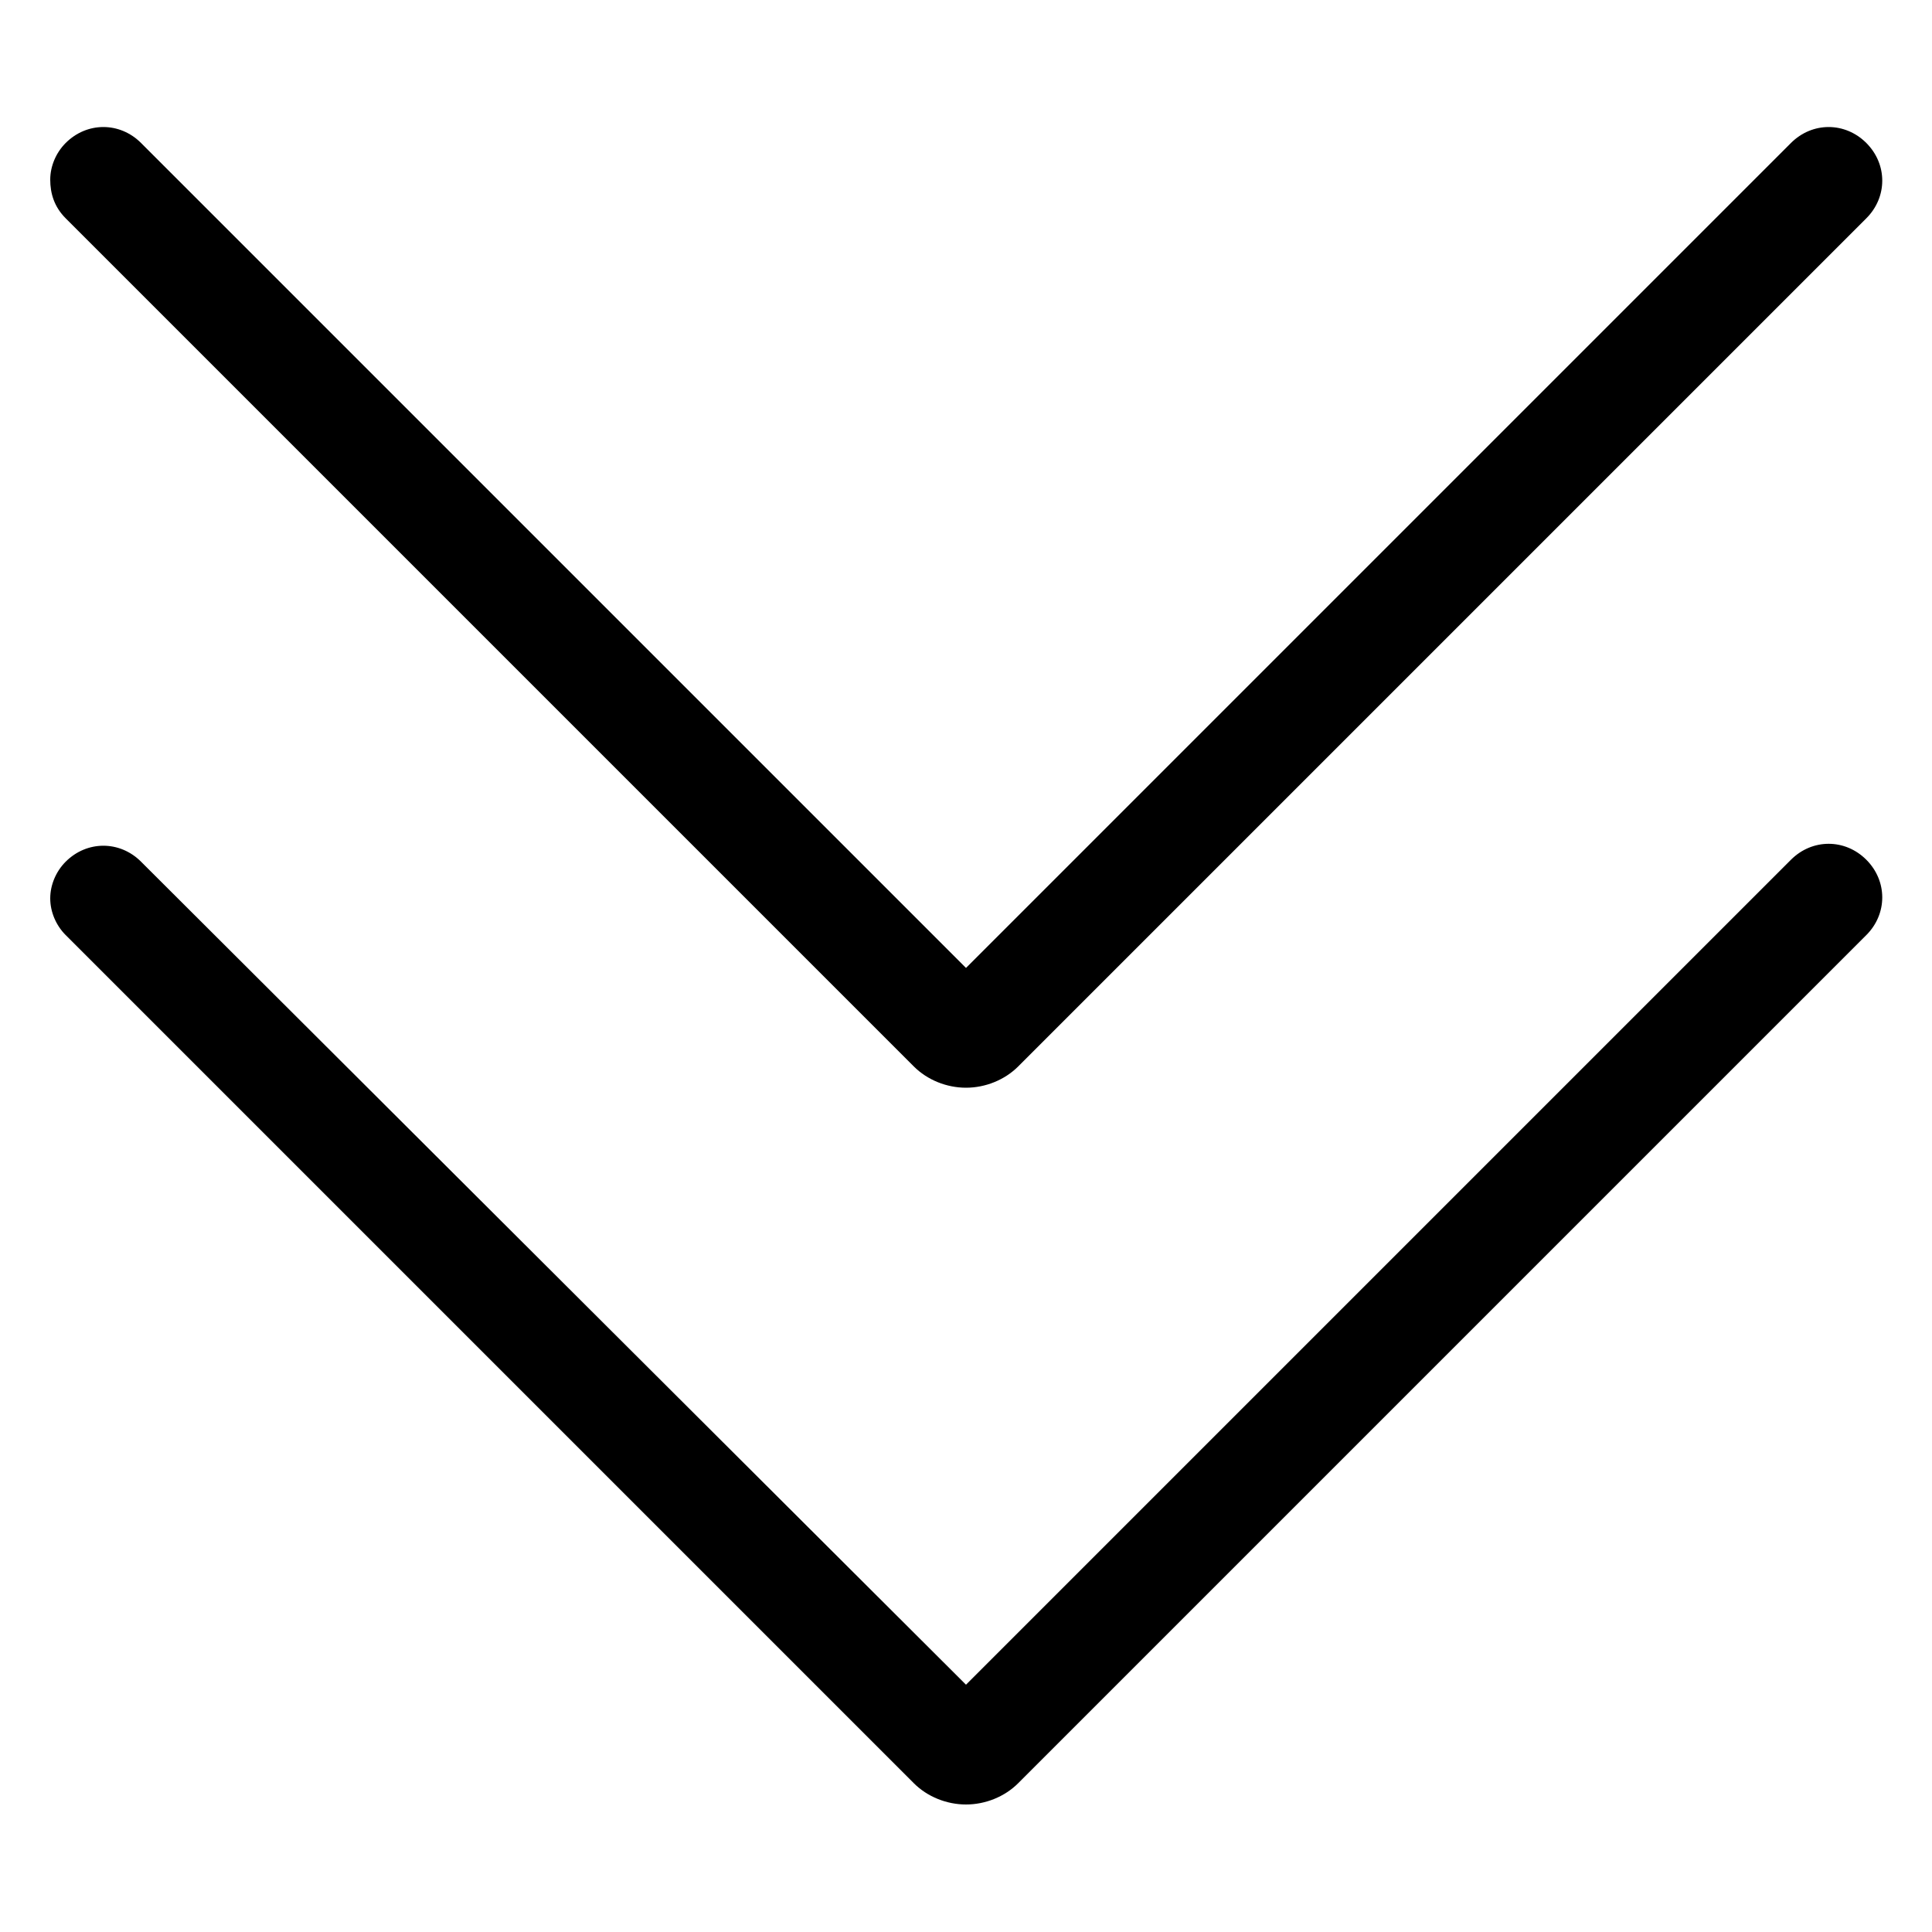
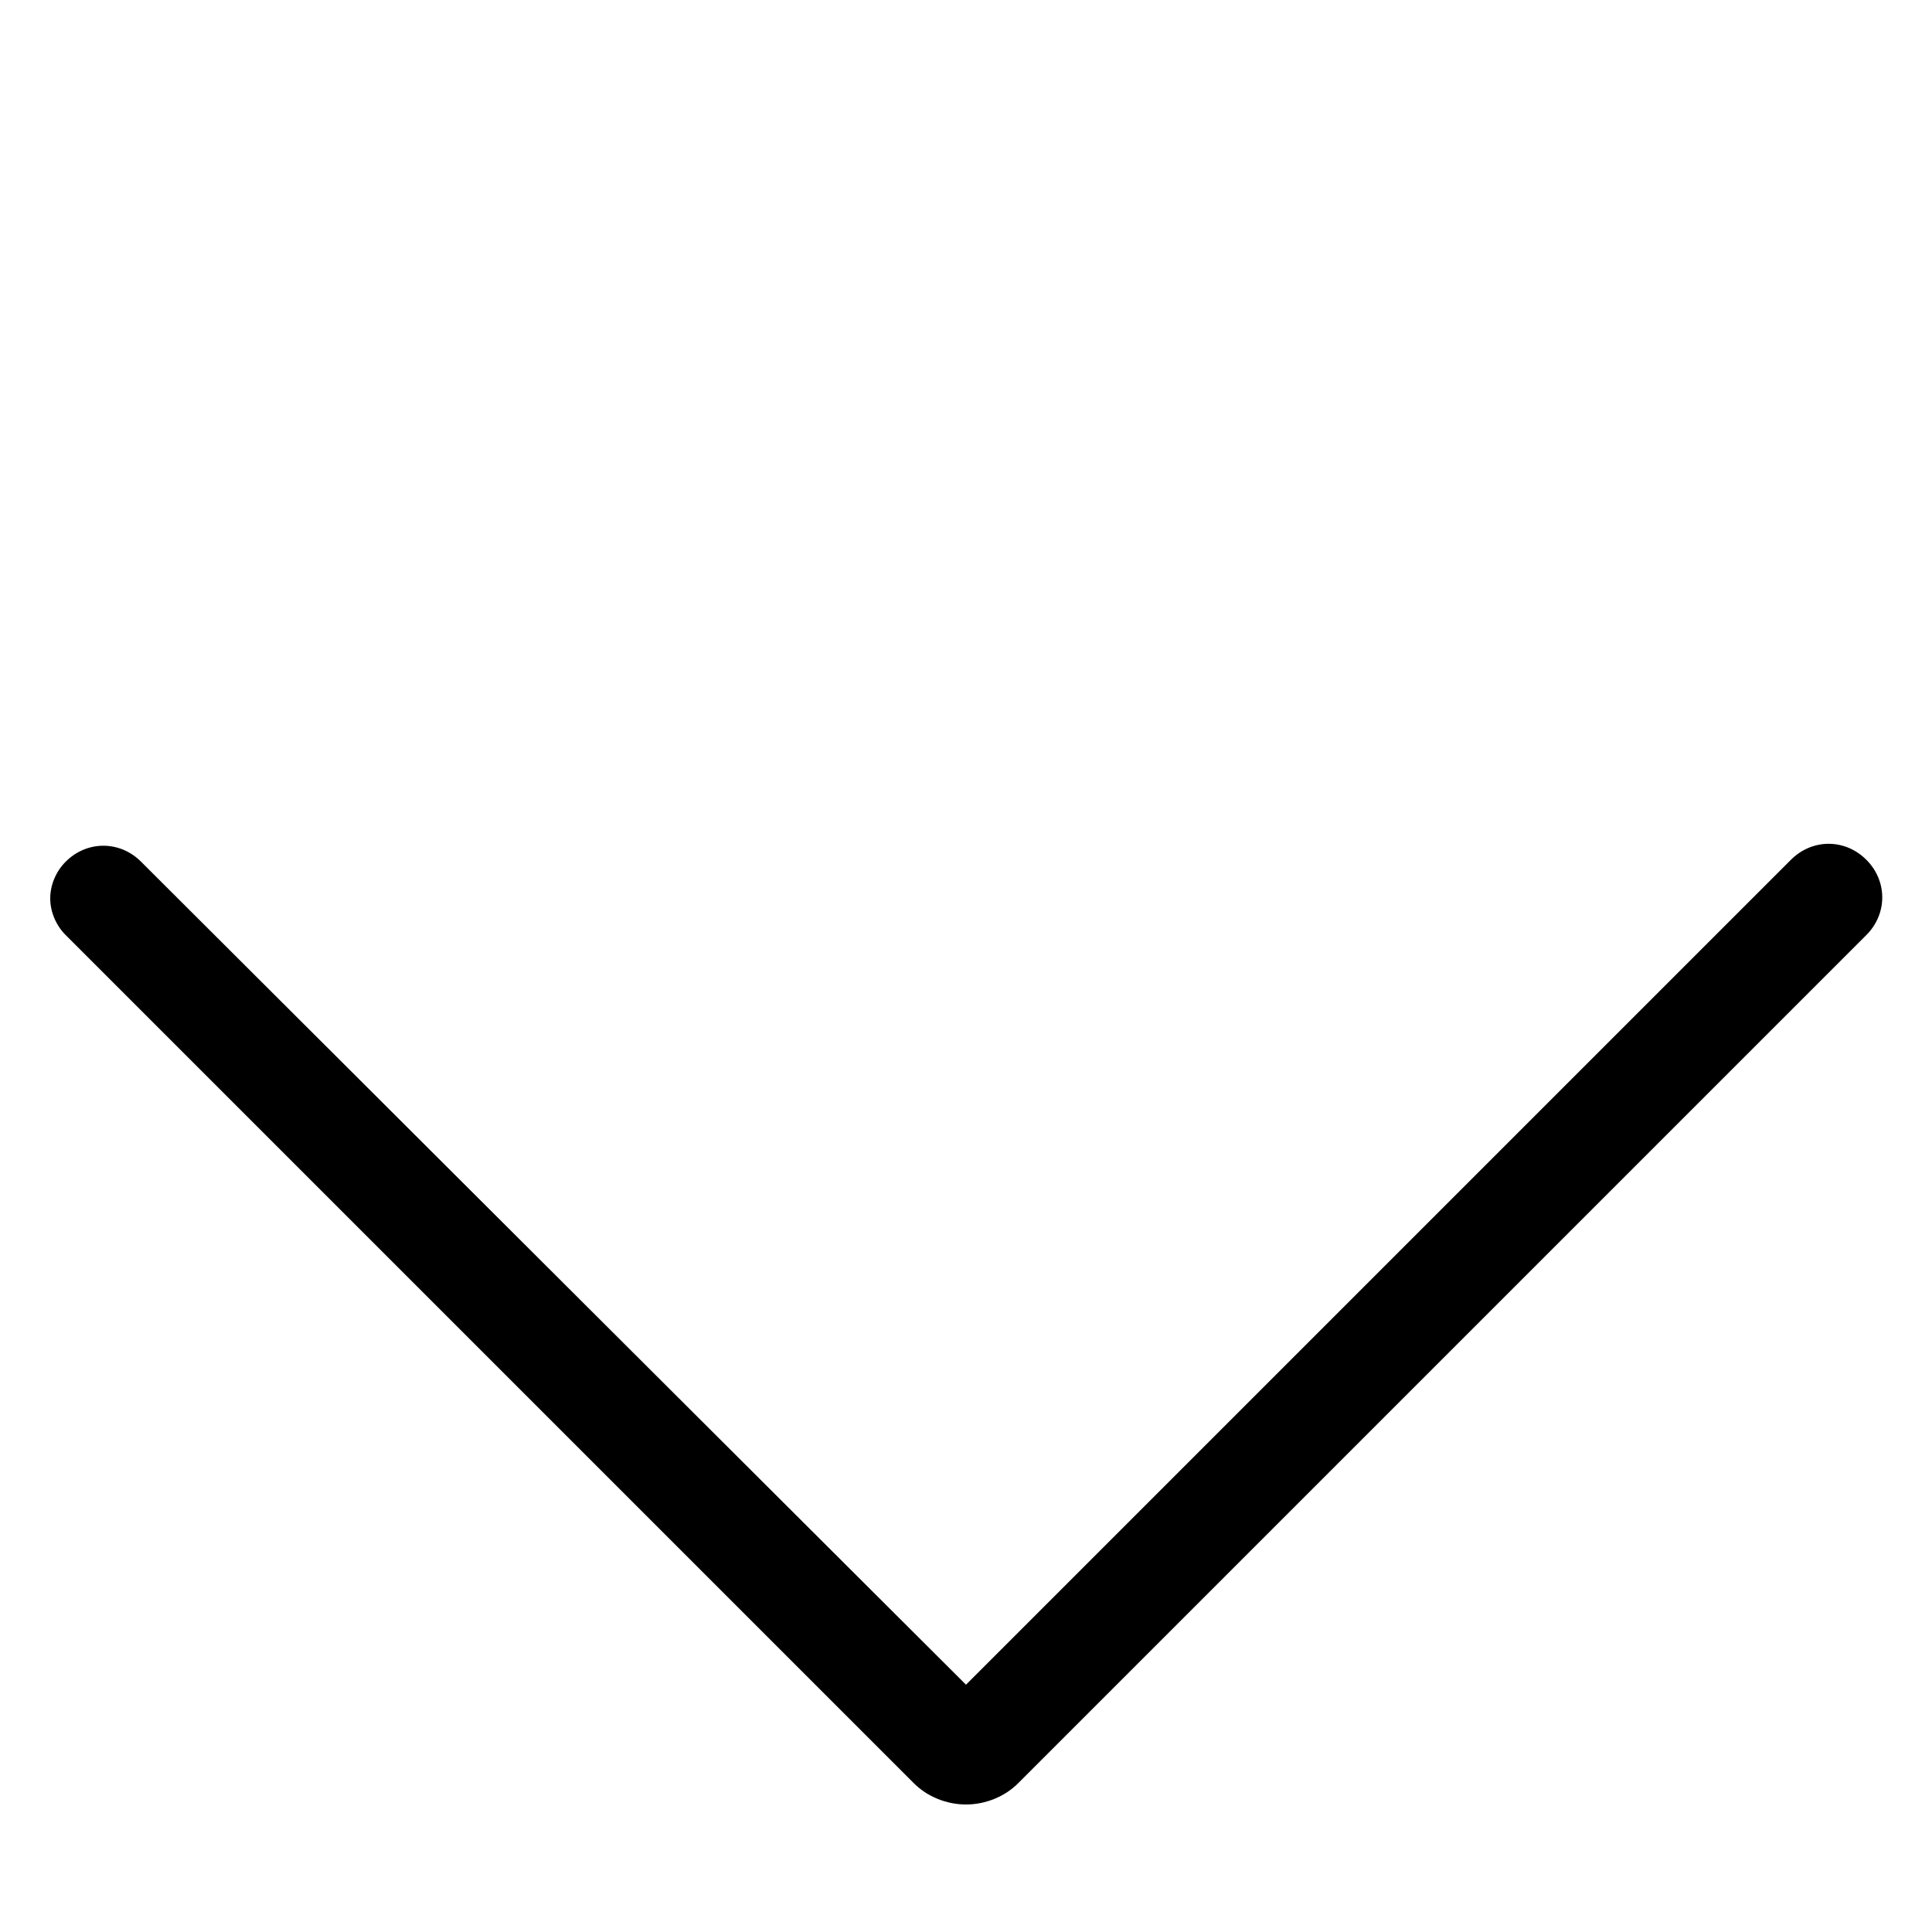
<svg xmlns="http://www.w3.org/2000/svg" version="1.1" id="Layer_1" x="0px" y="0px" viewBox="0 0 100 100" style="enable-background:new 0 0 100 100;" xml:space="preserve">
  <g>
    <path d="M50,87.2l42.7-42.7c1.1-1.1,2.8-1.1,3.9,0c1.1,1.1,1.1,2.8,0,3.9L52.7,92.3C52,93,51,93.4,50,93.4s-2-0.4-2.7-1.1L3.4,48.4   c-0.5-0.5-0.8-1.2-0.8-1.9s0.3-1.4,0.8-1.9c1.1-1.1,2.8-1.1,3.9,0L50,87.2z" />
-     <path d="M50,50.1L92.7,7.4c1.1-1.1,2.8-1.1,3.9,0c1.1,1.1,1.1,2.8,0,3.9L52.7,55.2C52,55.9,51,56.3,50,56.3s-2-0.4-2.7-1.1   L3.4,11.3C2.8,10.7,2.6,10,2.6,9.3s0.3-1.4,0.8-1.9c1.1-1.1,2.8-1.1,3.9,0L50,50.1z" />
  </g>
</svg>